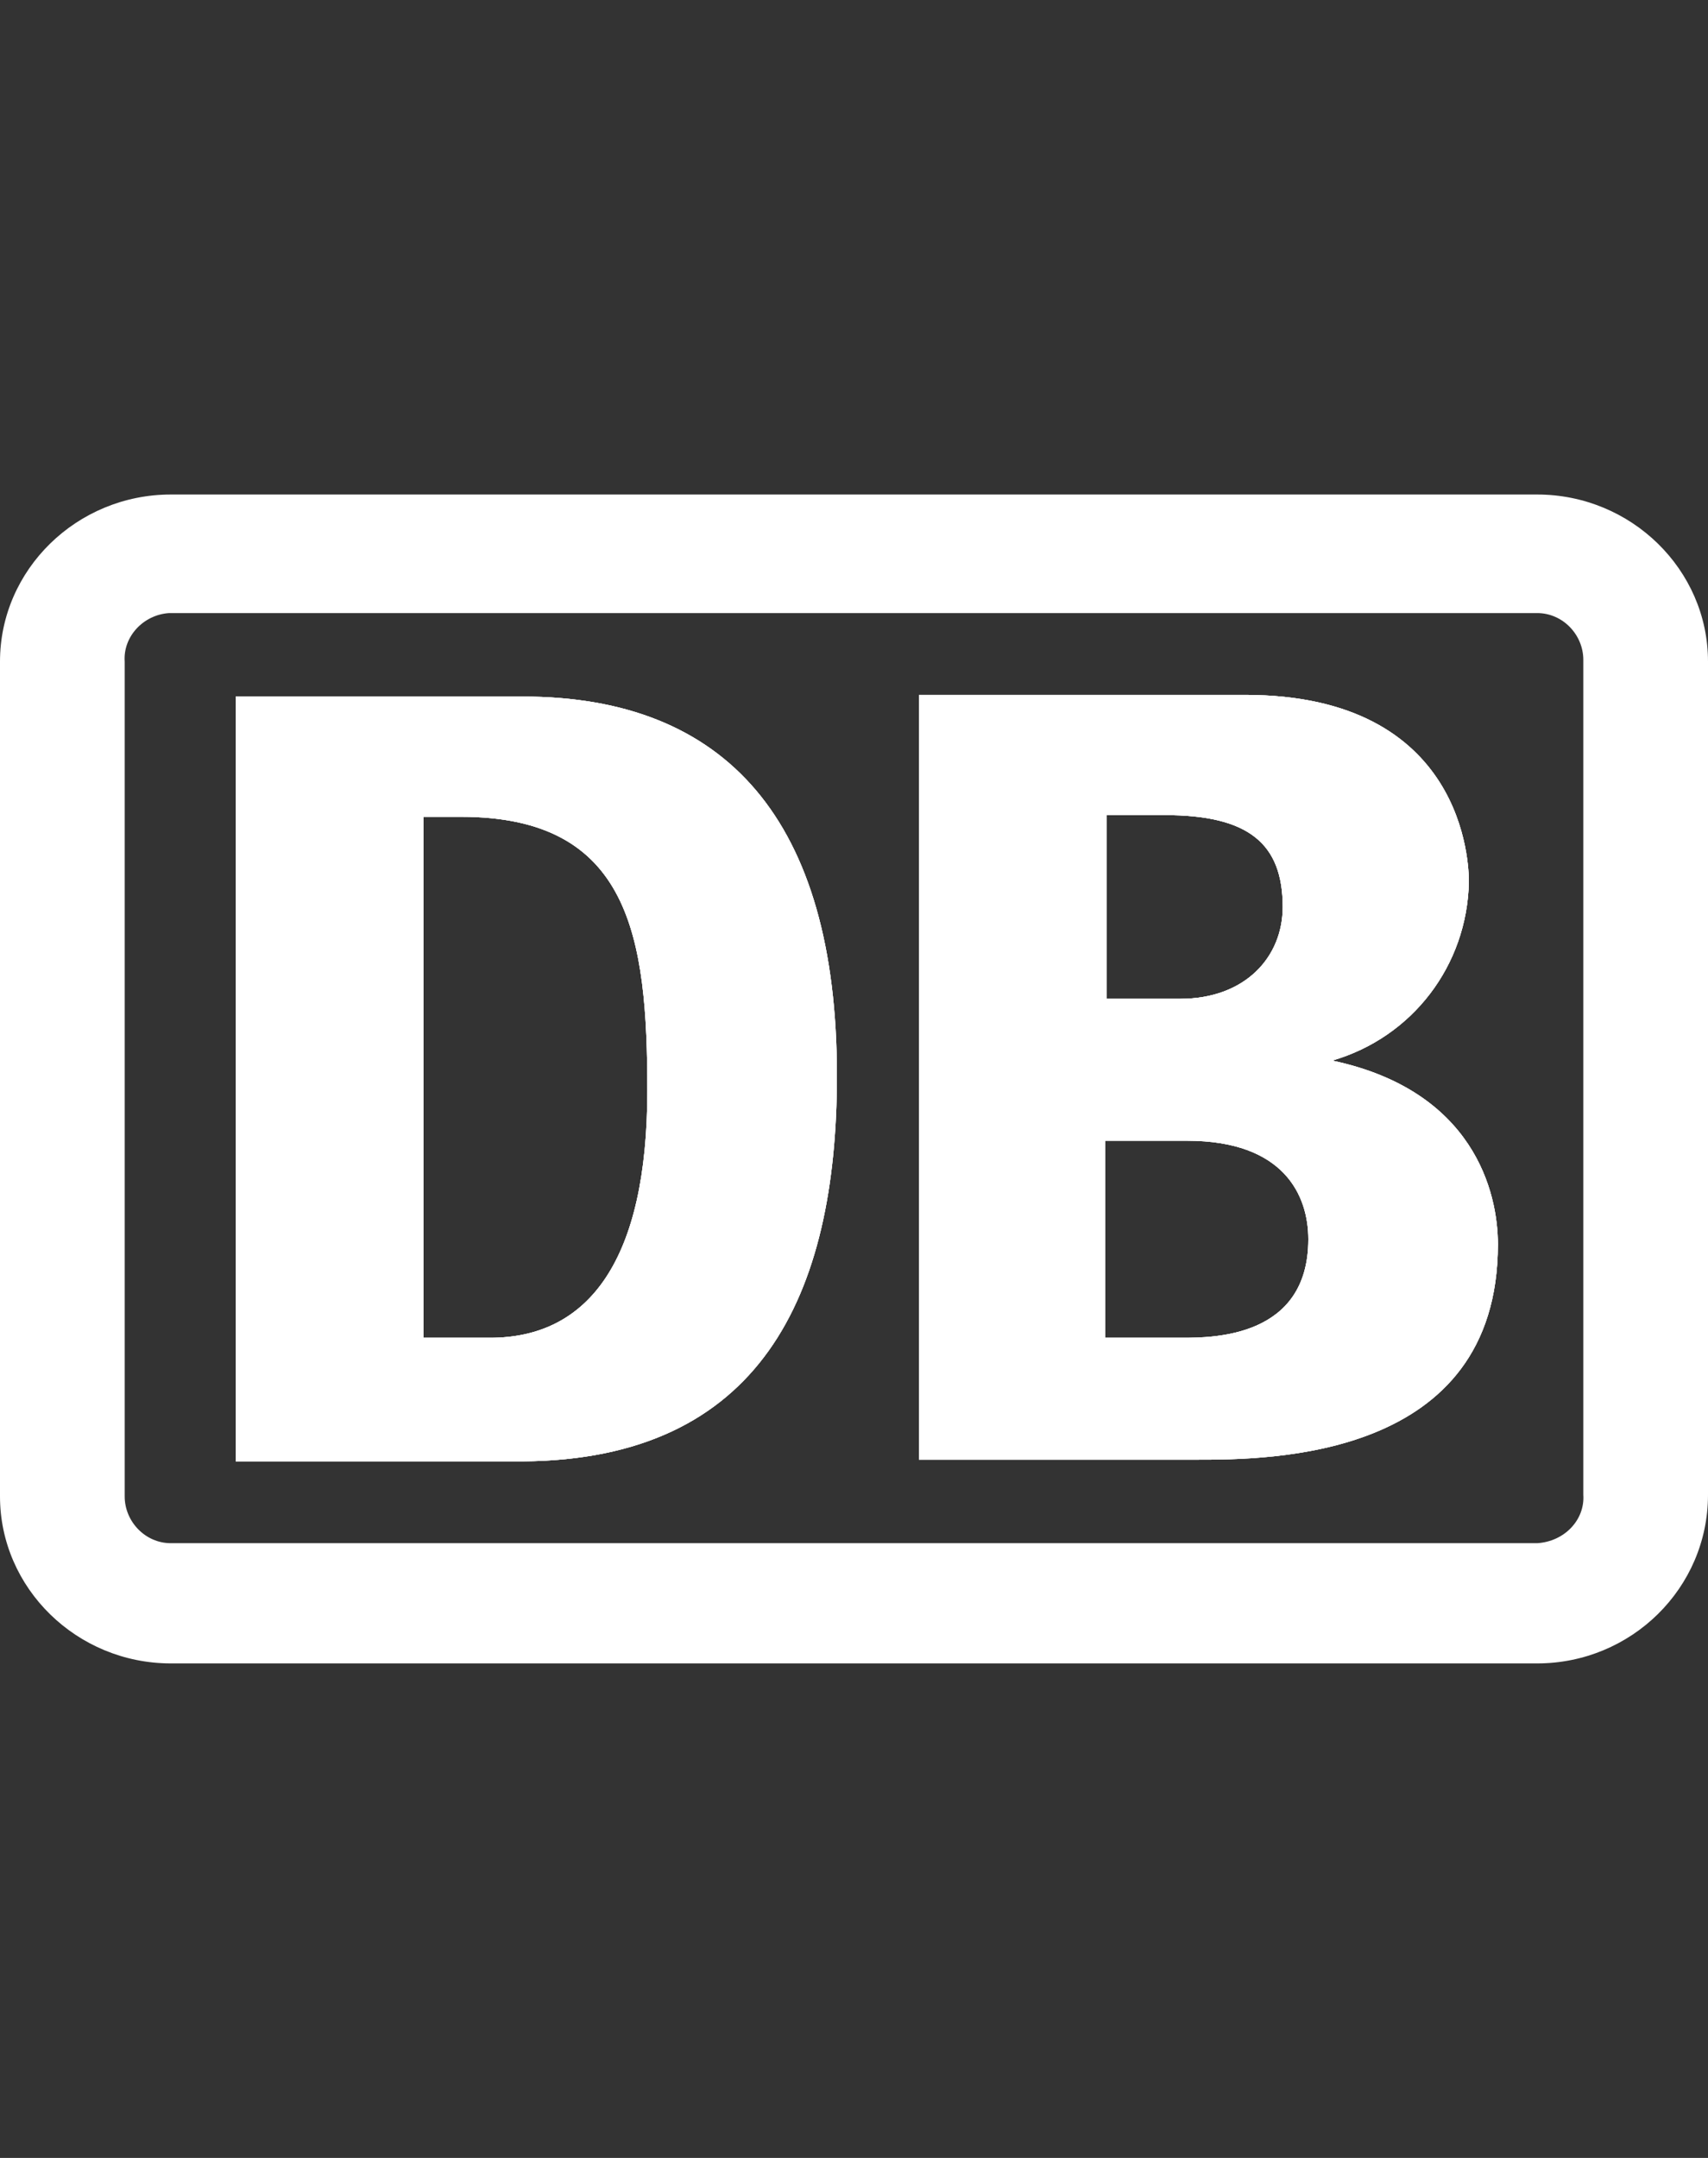
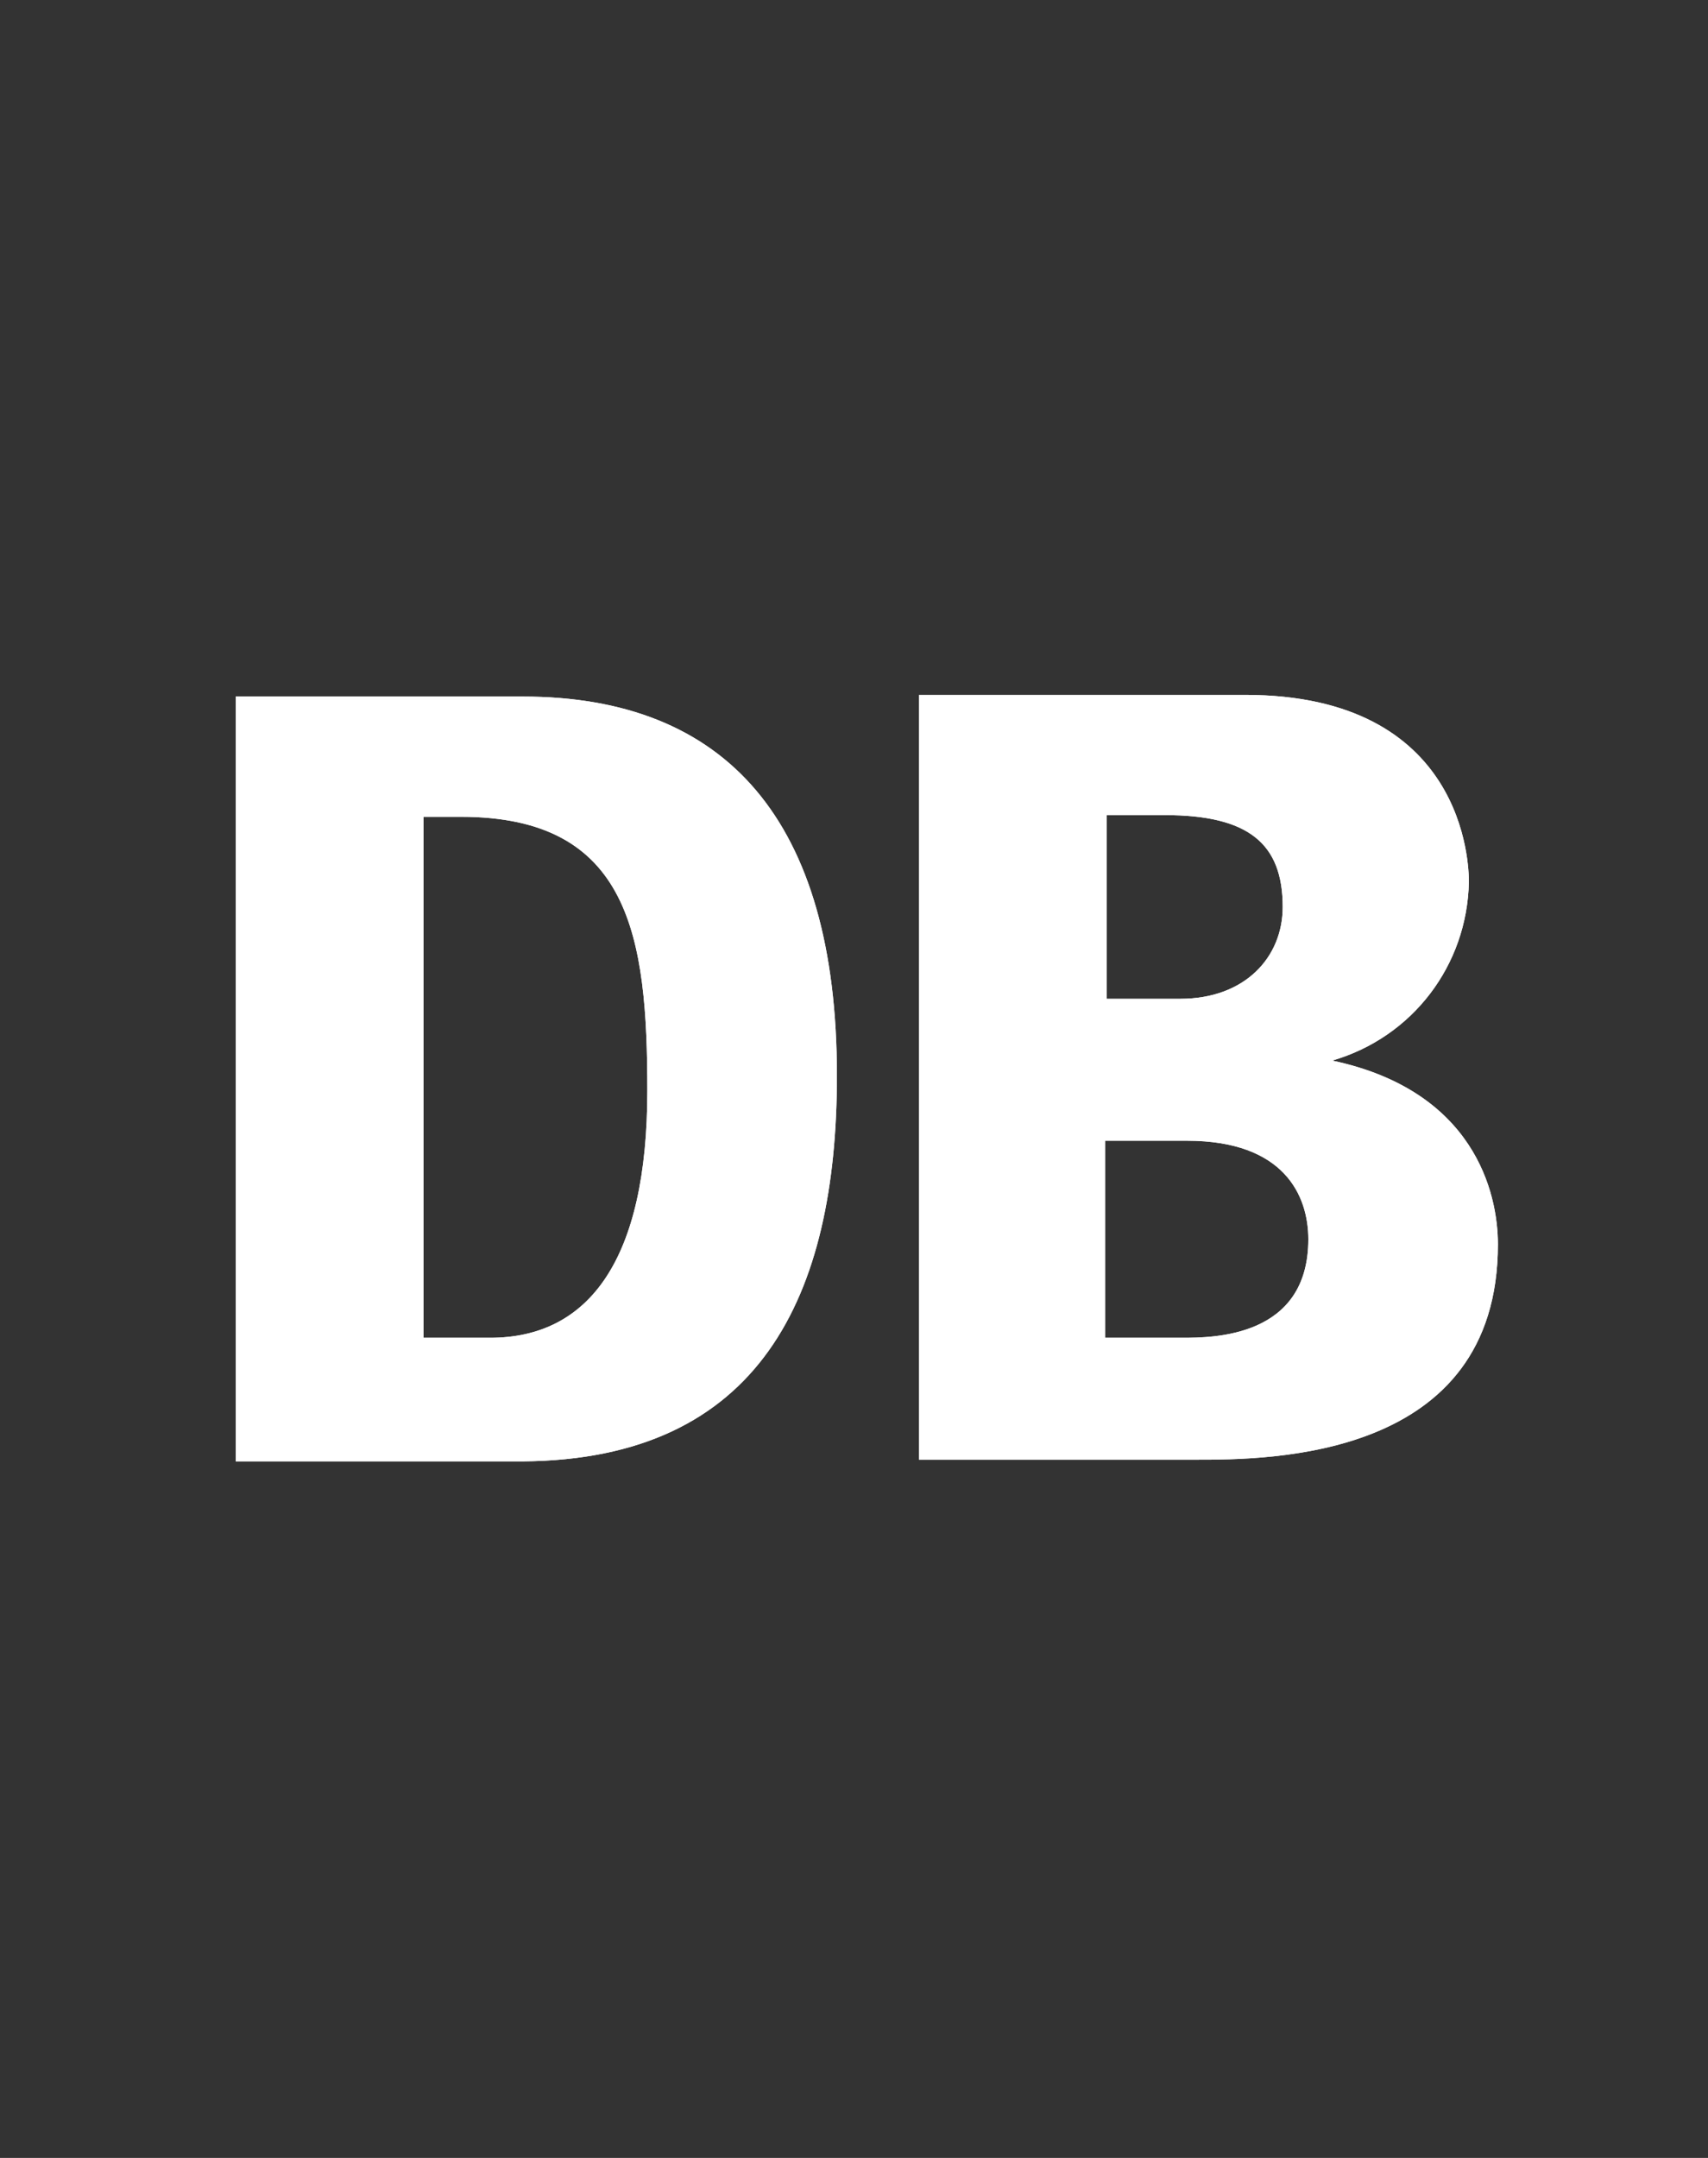
<svg xmlns="http://www.w3.org/2000/svg" fill="none" height="100%" overflow="visible" preserveAspectRatio="none" style="display: block;" viewBox="0 0 38 48" width="100%">
  <rect x="0" y="0" width="38" height="48" fill="#333333" stroke="none" />
  <g id="Logomark">
    <g clip-path="url(#clip0_0_38156)" id="Deutsche_Bahn_AG-Logo">
-       <path clip-rule="evenodd" d="M34.2 11H3.8C1.71 11 0 12.671 0 14.714V33.286C0 35.329 1.71 37 3.8 37H34.2C36.29 37 38 35.329 38 33.249V14.714C38 12.671 36.29 11 34.2 11ZM34.2 34.326C34.808 34.289 35.264 33.806 35.226 33.249V14.677C35.226 14.12 34.77 13.637 34.2 13.637H3.762C3.192 13.674 2.736 14.157 2.774 14.714V33.286C2.774 33.843 3.23 34.326 3.8 34.326H34.2ZM11.628 32.506H5.244V15.494H11.628C16.15 15.494 18.62 18.243 18.62 23.926C18.62 28.829 16.91 32.469 11.628 32.506ZM29.64 23.591C31.426 23.071 32.642 21.474 32.68 19.617C32.68 19.246 32.604 15.457 27.702 15.457H20.444V32.469H26.6C28.234 32.469 33.326 32.469 33.326 27.677C33.326 26.526 32.794 24.26 29.64 23.591ZM14.402 24.26C14.402 20.843 14.022 18.169 10.26 18.169H9.424V29.757H10.906C13.11 29.757 14.402 28.011 14.402 24.26ZM25.916 18.131H24.624V22.217H26.258C27.702 22.217 28.538 21.289 28.538 20.174C28.538 18.763 27.778 18.131 25.916 18.131ZM26.296 29.757H24.586V25.374H26.41C28.576 25.374 29.108 26.6 29.108 27.566C29.108 29.757 26.98 29.757 26.296 29.757Z" fill="white" fill-rule="evenodd" id="Vector" />
      <path clip-rule="evenodd" d="M11.628 32.506H5.244V15.494H11.628C16.15 15.494 18.62 18.243 18.62 23.926C18.62 28.829 16.91 32.469 11.628 32.506ZM29.64 23.591C31.426 23.071 32.642 21.474 32.68 19.617C32.68 19.246 32.604 15.457 27.702 15.457H20.444V32.469H26.6C28.234 32.469 33.326 32.469 33.326 27.677C33.326 26.526 32.794 24.26 29.64 23.591ZM14.402 24.26C14.402 20.843 14.022 18.169 10.26 18.169H9.424V29.757H10.906C13.11 29.757 14.402 28.011 14.402 24.26ZM25.916 18.131H24.624V22.217H26.258C27.702 22.217 28.538 21.289 28.538 20.174C28.538 18.763 27.778 18.131 25.916 18.131ZM26.296 29.757H24.586V25.374H26.41C28.576 25.374 29.108 26.6 29.108 27.566C29.108 29.757 26.98 29.757 26.296 29.757Z" fill="white" fill-rule="evenodd" id="Vector_2" />
      <path d="M11.628 32.506H5.244V15.494H11.628C16.15 15.494 18.62 18.243 18.62 23.926C18.62 28.829 16.91 32.469 11.628 32.506ZM14.402 24.26C14.402 20.843 14.022 18.169 10.26 18.169H9.424V29.757H10.906C13.11 29.757 14.402 28.011 14.402 24.26ZM29.64 23.591C31.426 23.071 32.642 21.474 32.68 19.617C32.68 19.246 32.604 15.457 27.702 15.457H20.444V32.469H26.6C28.234 32.469 33.326 32.469 33.326 27.677C33.326 26.526 32.794 24.26 29.64 23.591ZM24.624 18.131H25.916C27.778 18.131 28.538 18.763 28.538 20.174C28.538 21.289 27.702 22.217 26.258 22.217H24.624V18.131ZM26.296 29.757H24.586V25.374H26.41C28.576 25.374 29.108 26.6 29.108 27.566C29.108 29.757 26.98 29.757 26.296 29.757Z" fill="white" id="Vector_3" />
    </g>
  </g>
  <defs>
    <clipPath id="clip0_0_38156">
      <rect fill="white" height="26" transform="translate(0 11)" width="38" />
    </clipPath>
  </defs>
</svg>